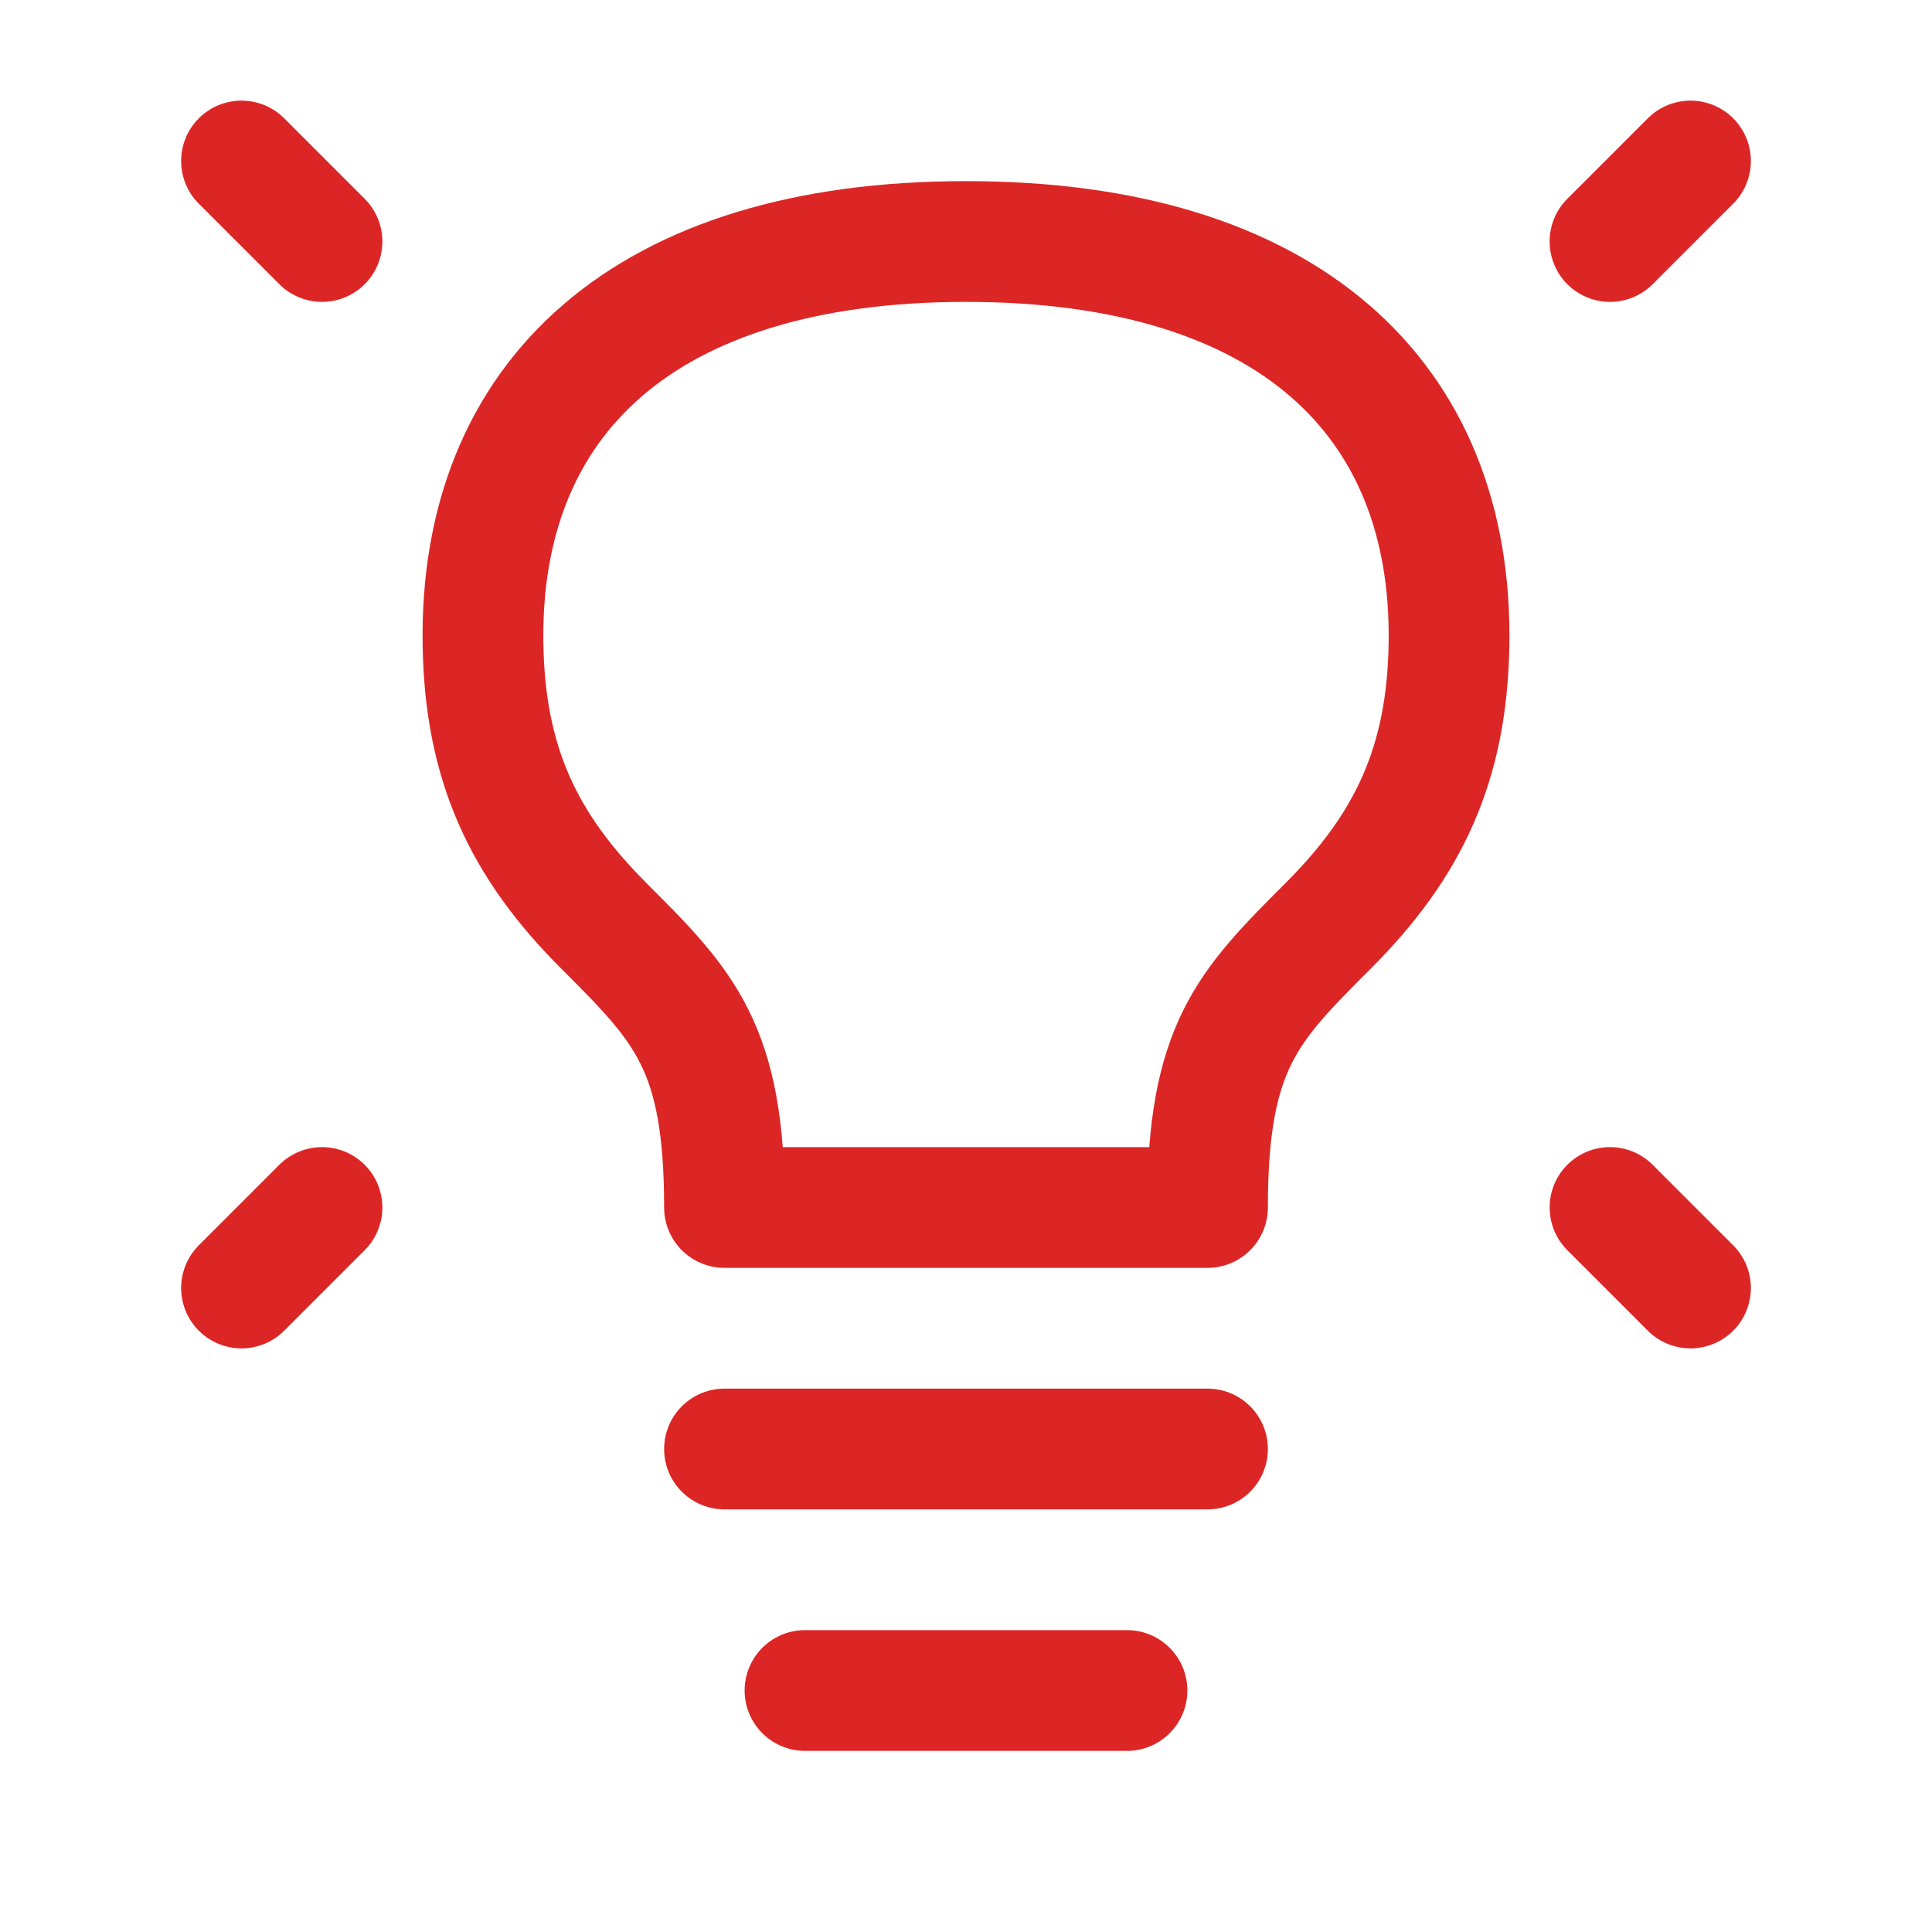
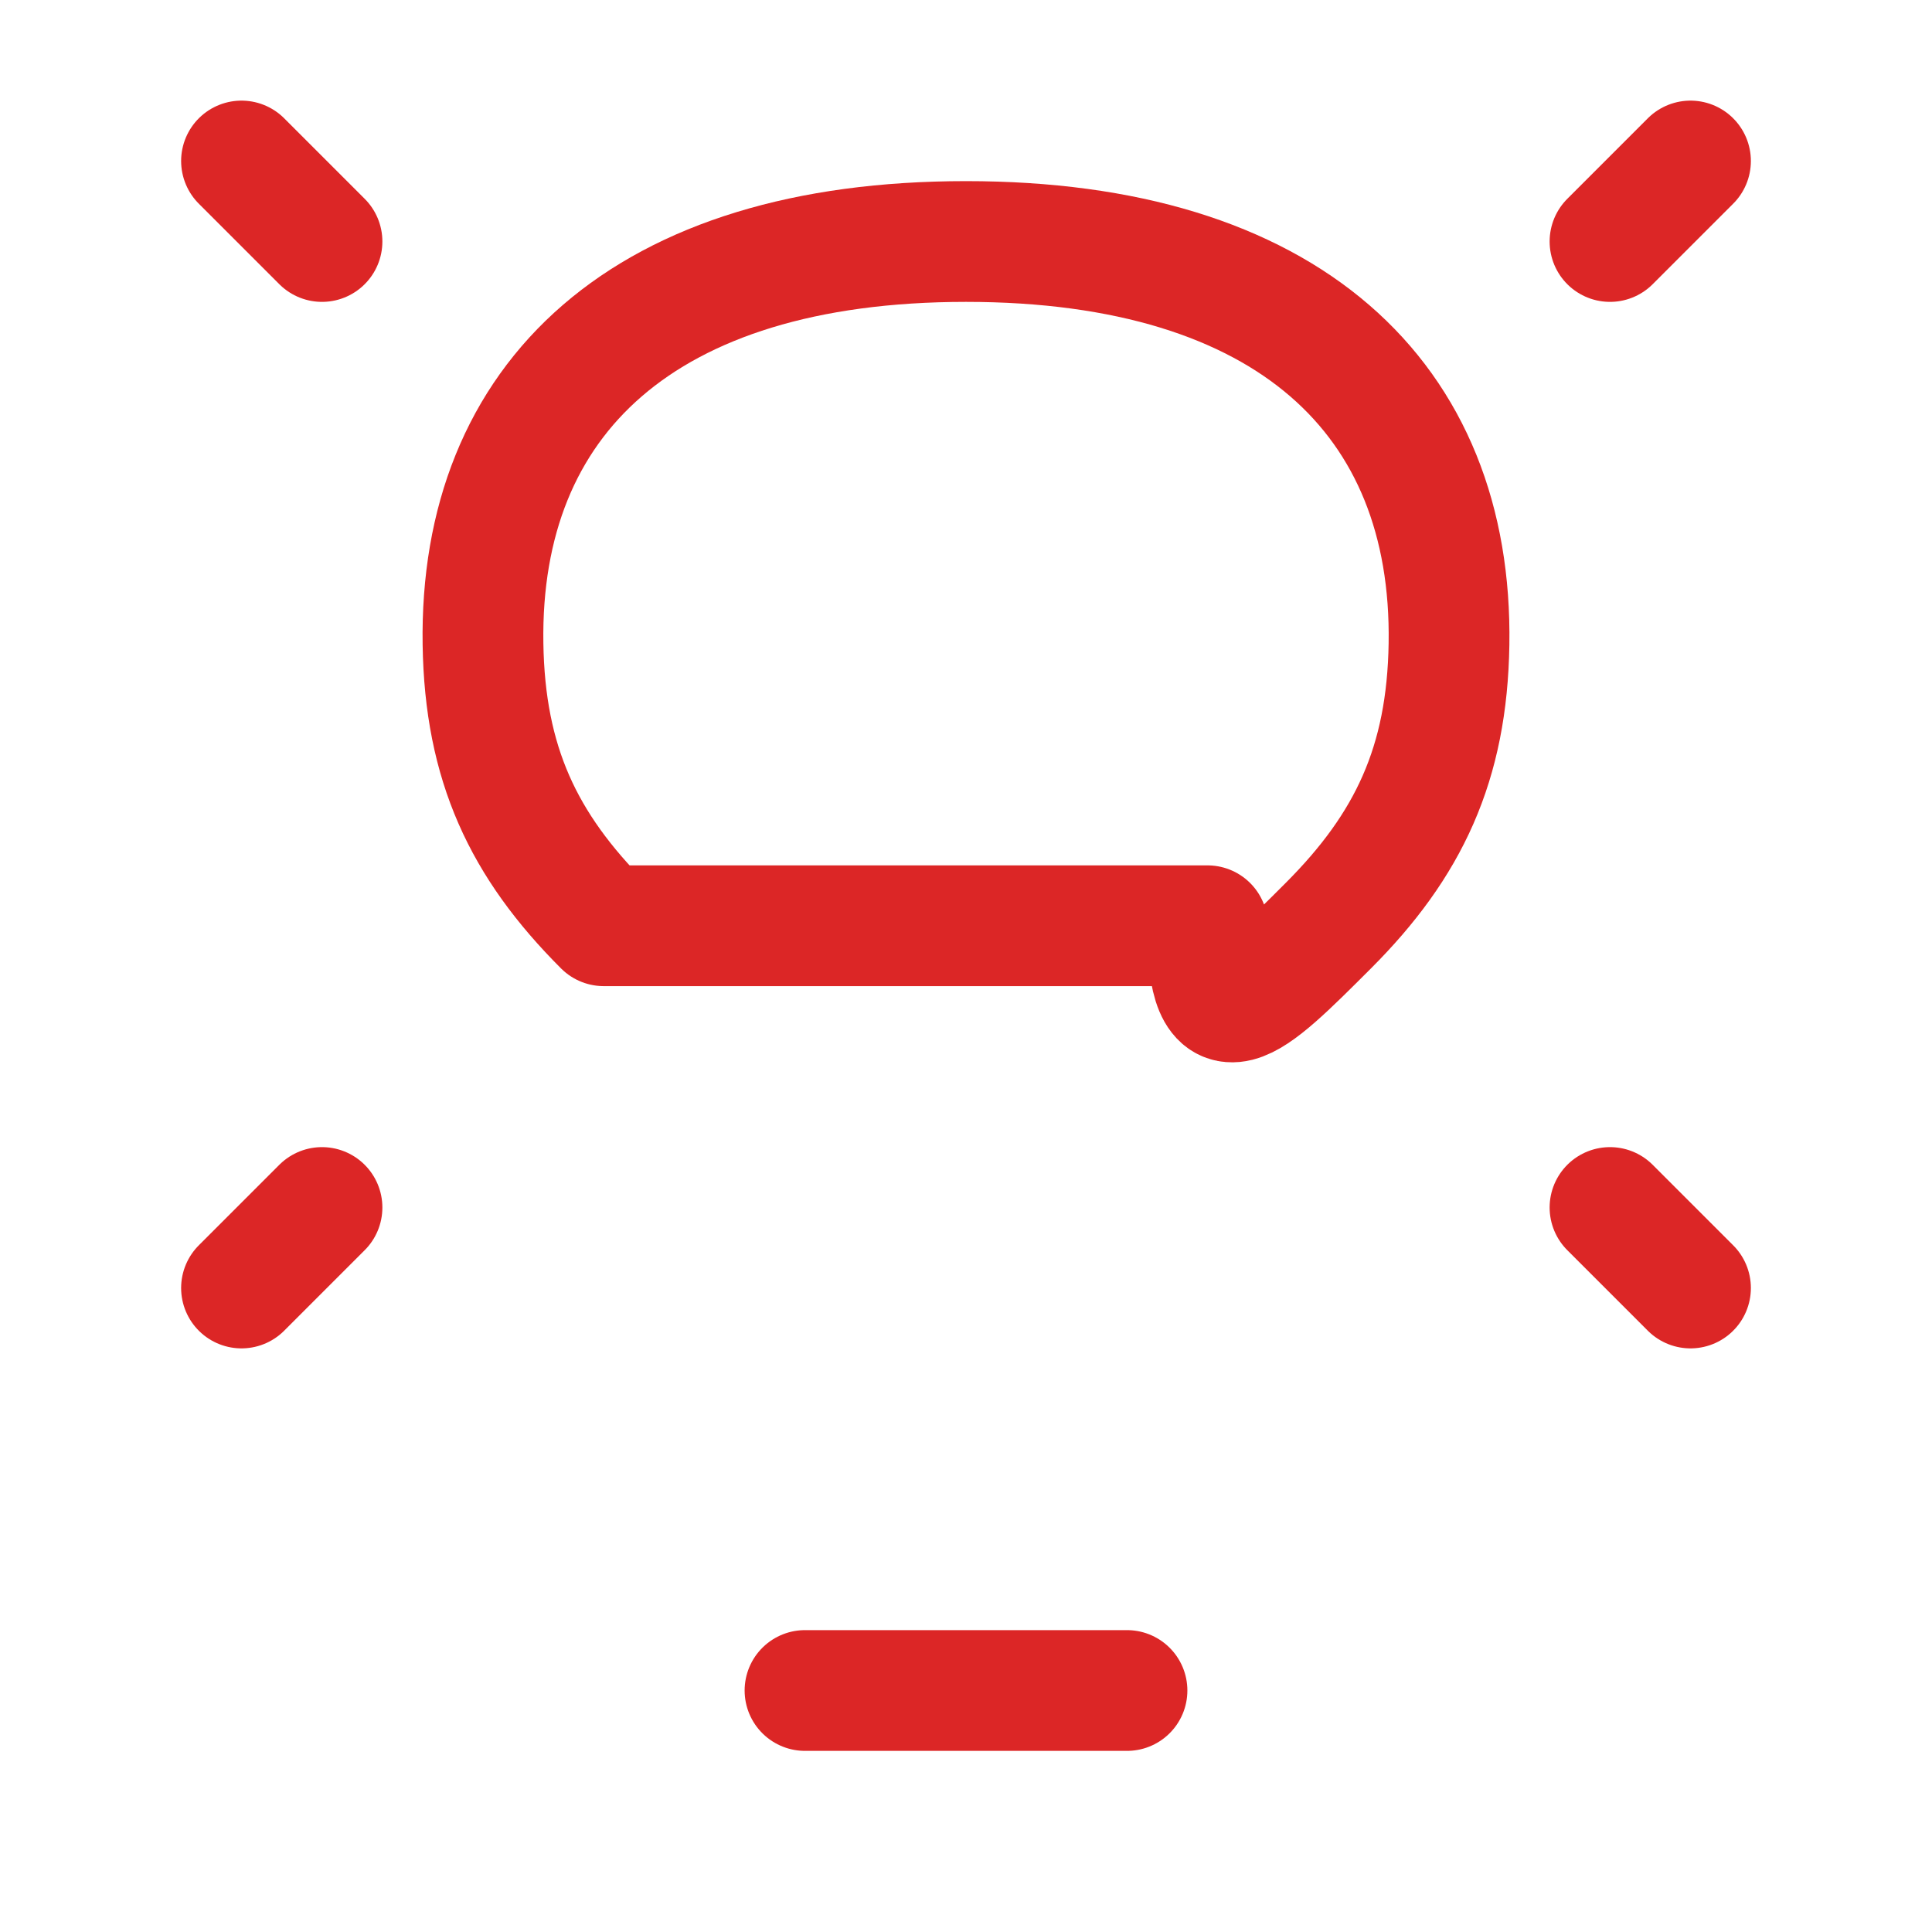
<svg xmlns="http://www.w3.org/2000/svg" width="800px" height="800px" viewBox="0 0 24 24" fill="none" stroke="#000000">
  <g id="SVGRepo_bgCarrier" stroke-width="0" />
  <g id="SVGRepo_tracerCarrier" stroke-linecap="round" stroke-linejoin="round" />
  <g id="SVGRepo_iconCarrier">
    <path d="M21 2L20 3" stroke="#dc2626" stroke-width="1.5" stroke-linecap="round" stroke-linejoin="round" />
    <path d="M3 2L4 3" stroke="#dc2626" stroke-width="1.5" stroke-linecap="round" stroke-linejoin="round" />
    <path d="M21 16L20 15" stroke="#dc2626" stroke-width="1.5" stroke-linecap="round" stroke-linejoin="round" />
    <path d="M3 16L4 15" stroke="#dc2626" stroke-width="1.5" stroke-linecap="round" stroke-linejoin="round" />
-     <path d="M9 18H15" stroke="#dc2626" stroke-width="1.5" stroke-linecap="round" stroke-linejoin="round" />
    <path d="M10 21H14" stroke="#dc2626" stroke-width="1.5" stroke-linecap="round" stroke-linejoin="round" />
-     <path d="M12 3C8 3 5.952 4.95 6 8C6.023 9.487 6.5 10.5 7.5 11.5C8.5 12.5 9 13 9 15H15C15 13 15.5 12.5 16.5 11.5L16.5 11.5C17.5 10.5 17.977 9.487 18 8C18.048 4.95 16 3 12 3Z" stroke="#dc2626" stroke-width="1.5" stroke-linecap="round" stroke-linejoin="round" />
+     <path d="M12 3C8 3 5.952 4.95 6 8C6.023 9.487 6.5 10.5 7.5 11.5H15C15 13 15.5 12.5 16.5 11.5L16.5 11.5C17.5 10.5 17.977 9.487 18 8C18.048 4.95 16 3 12 3Z" stroke="#dc2626" stroke-width="1.5" stroke-linecap="round" stroke-linejoin="round" />
  </g>
</svg>